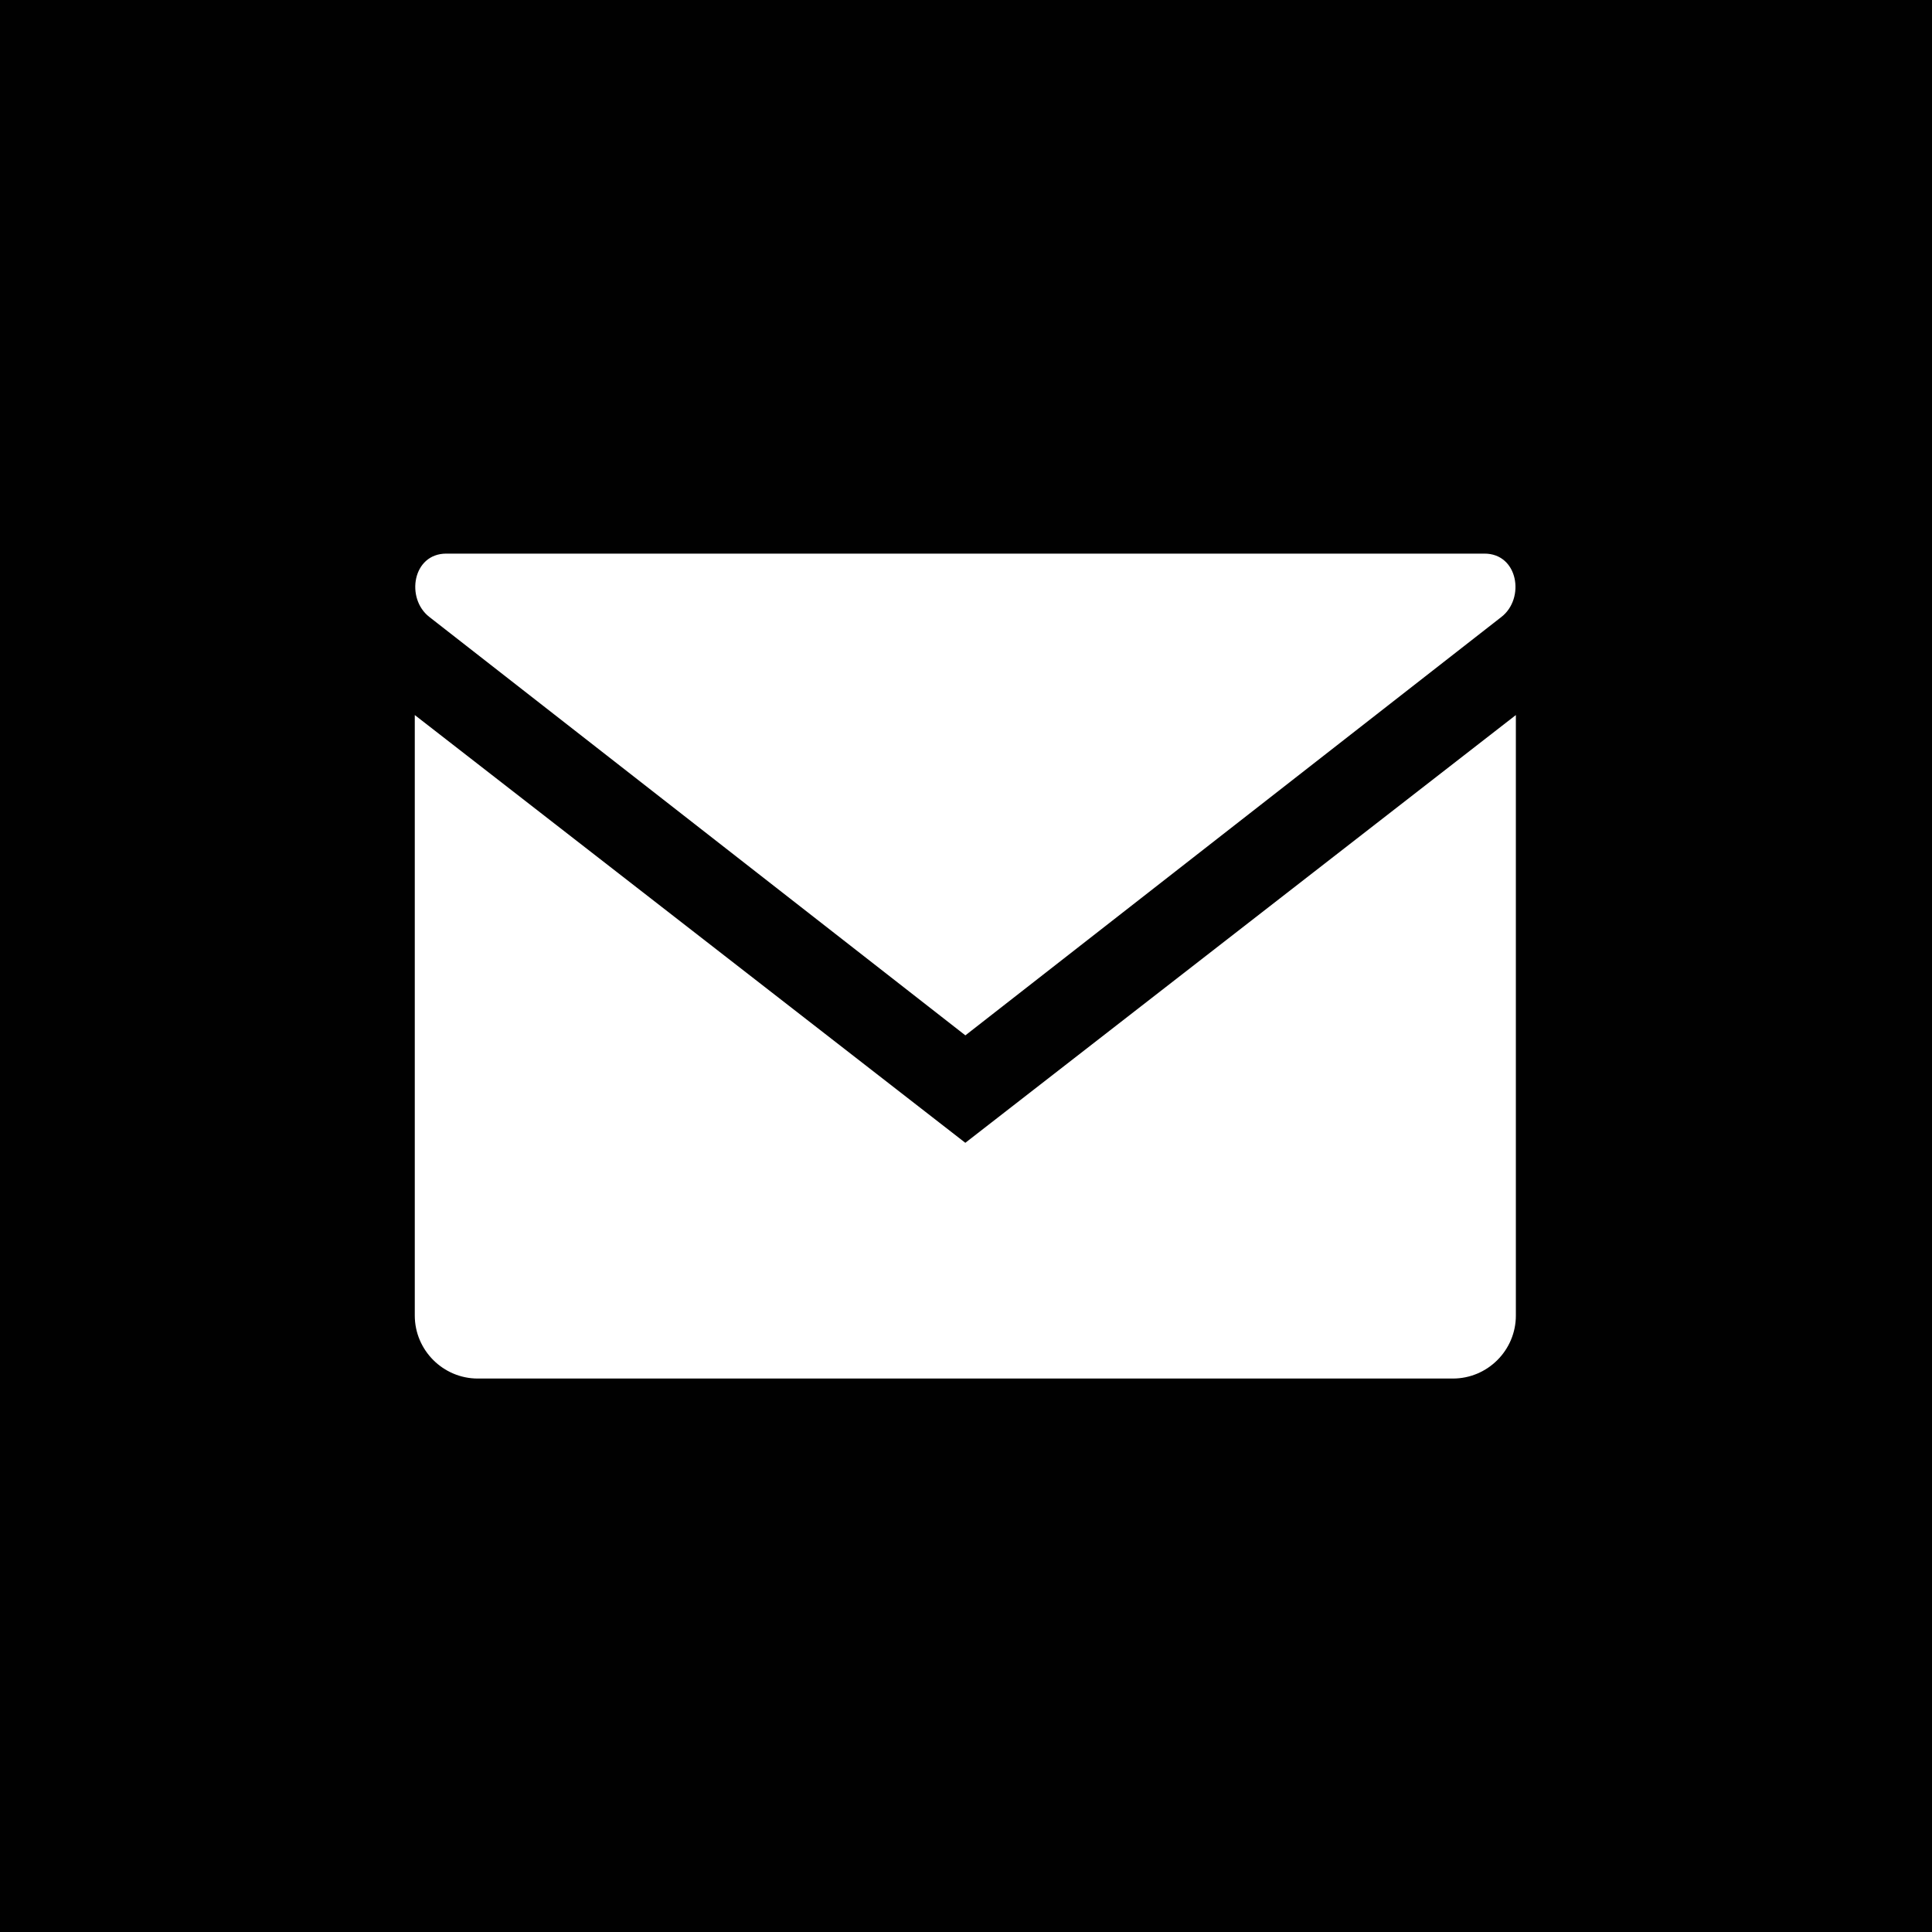
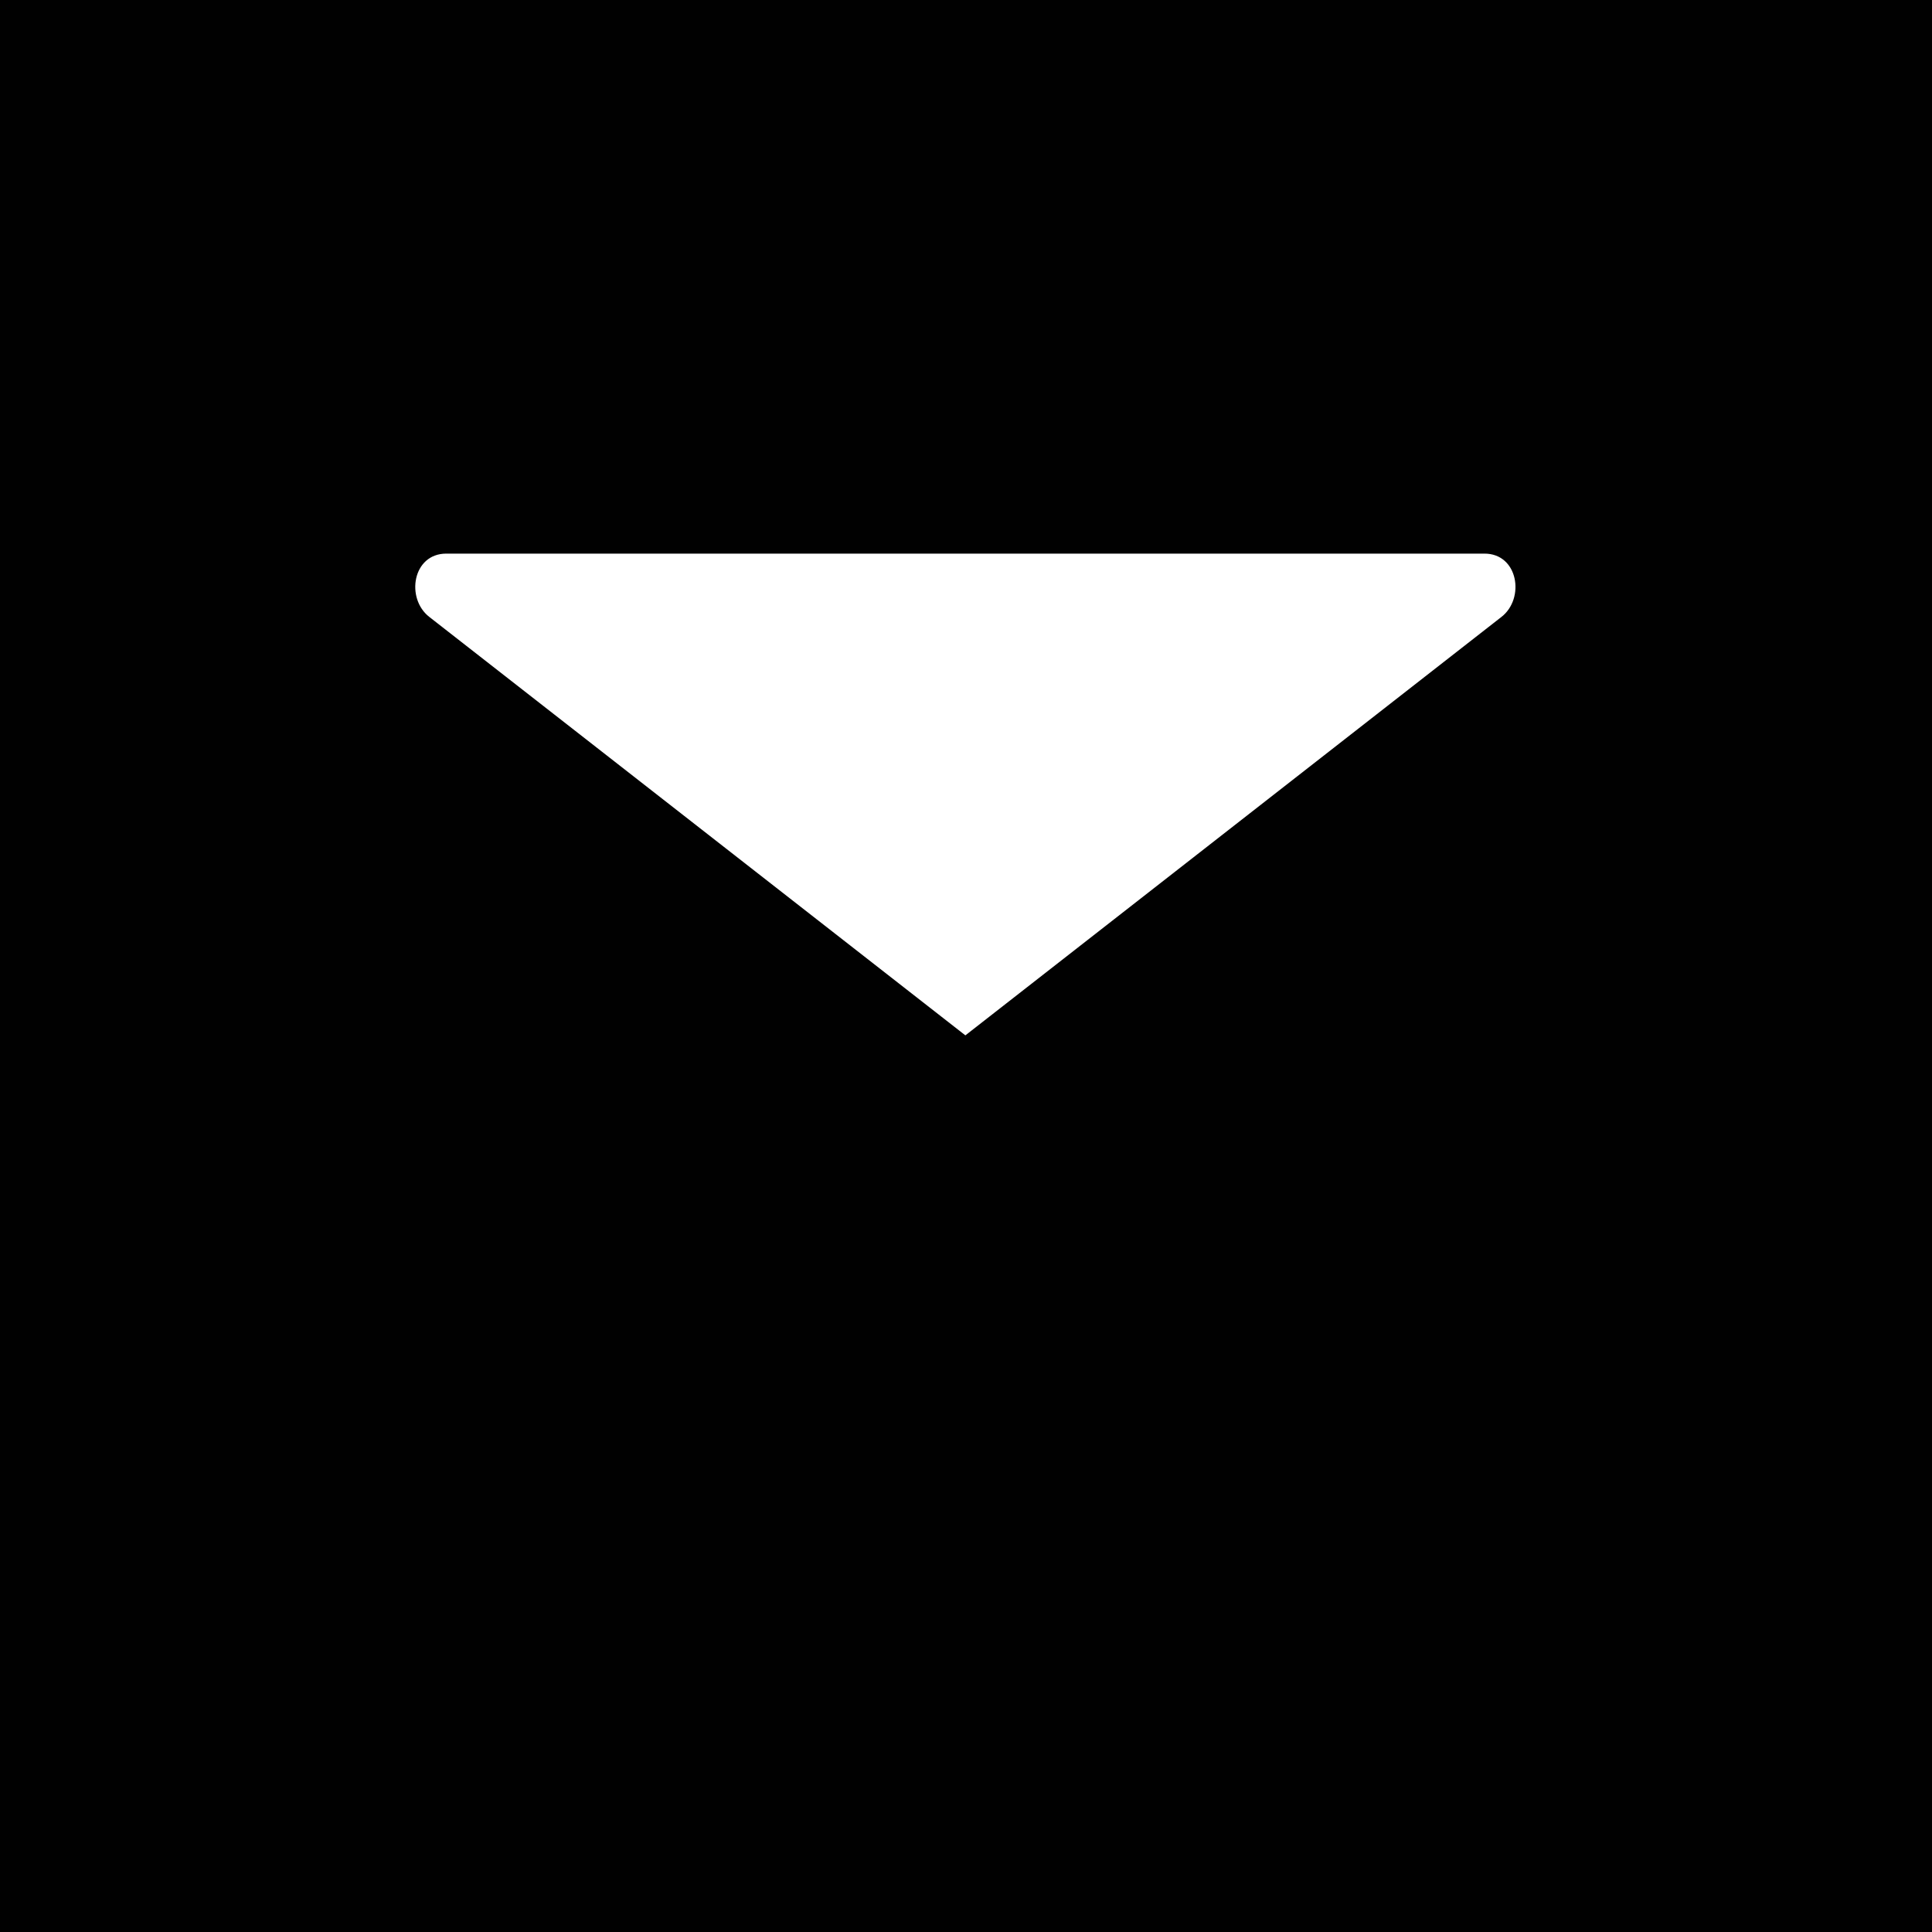
<svg xmlns="http://www.w3.org/2000/svg" id="Layer_1" data-name="Layer 1" viewBox="0 0 371 371">
  <defs>
    <style>
      .cls-1 {
        fill: #010101;
      }

      .cls-2 {
        fill: #fff;
      }
    </style>
  </defs>
  <rect class="cls-1" width="371" height="371" />
-   <path class="cls-2" d="m185.38,219.46l-105.73-82.15v115.31c0,6.66,5.44,12.1,12.1,12.1h187.24c6.67,0,12.1-5.43,12.1-12.1v-115.31l-105.73,82.15Z" />
  <path class="cls-2" d="m82.43,118.46h0l102.95,80.36,102.95-80.36c4.56-3.56,3.21-12.15-3.27-12.15H85.7c-6.49,0-7.83,8.59-3.27,12.15" />
</svg>